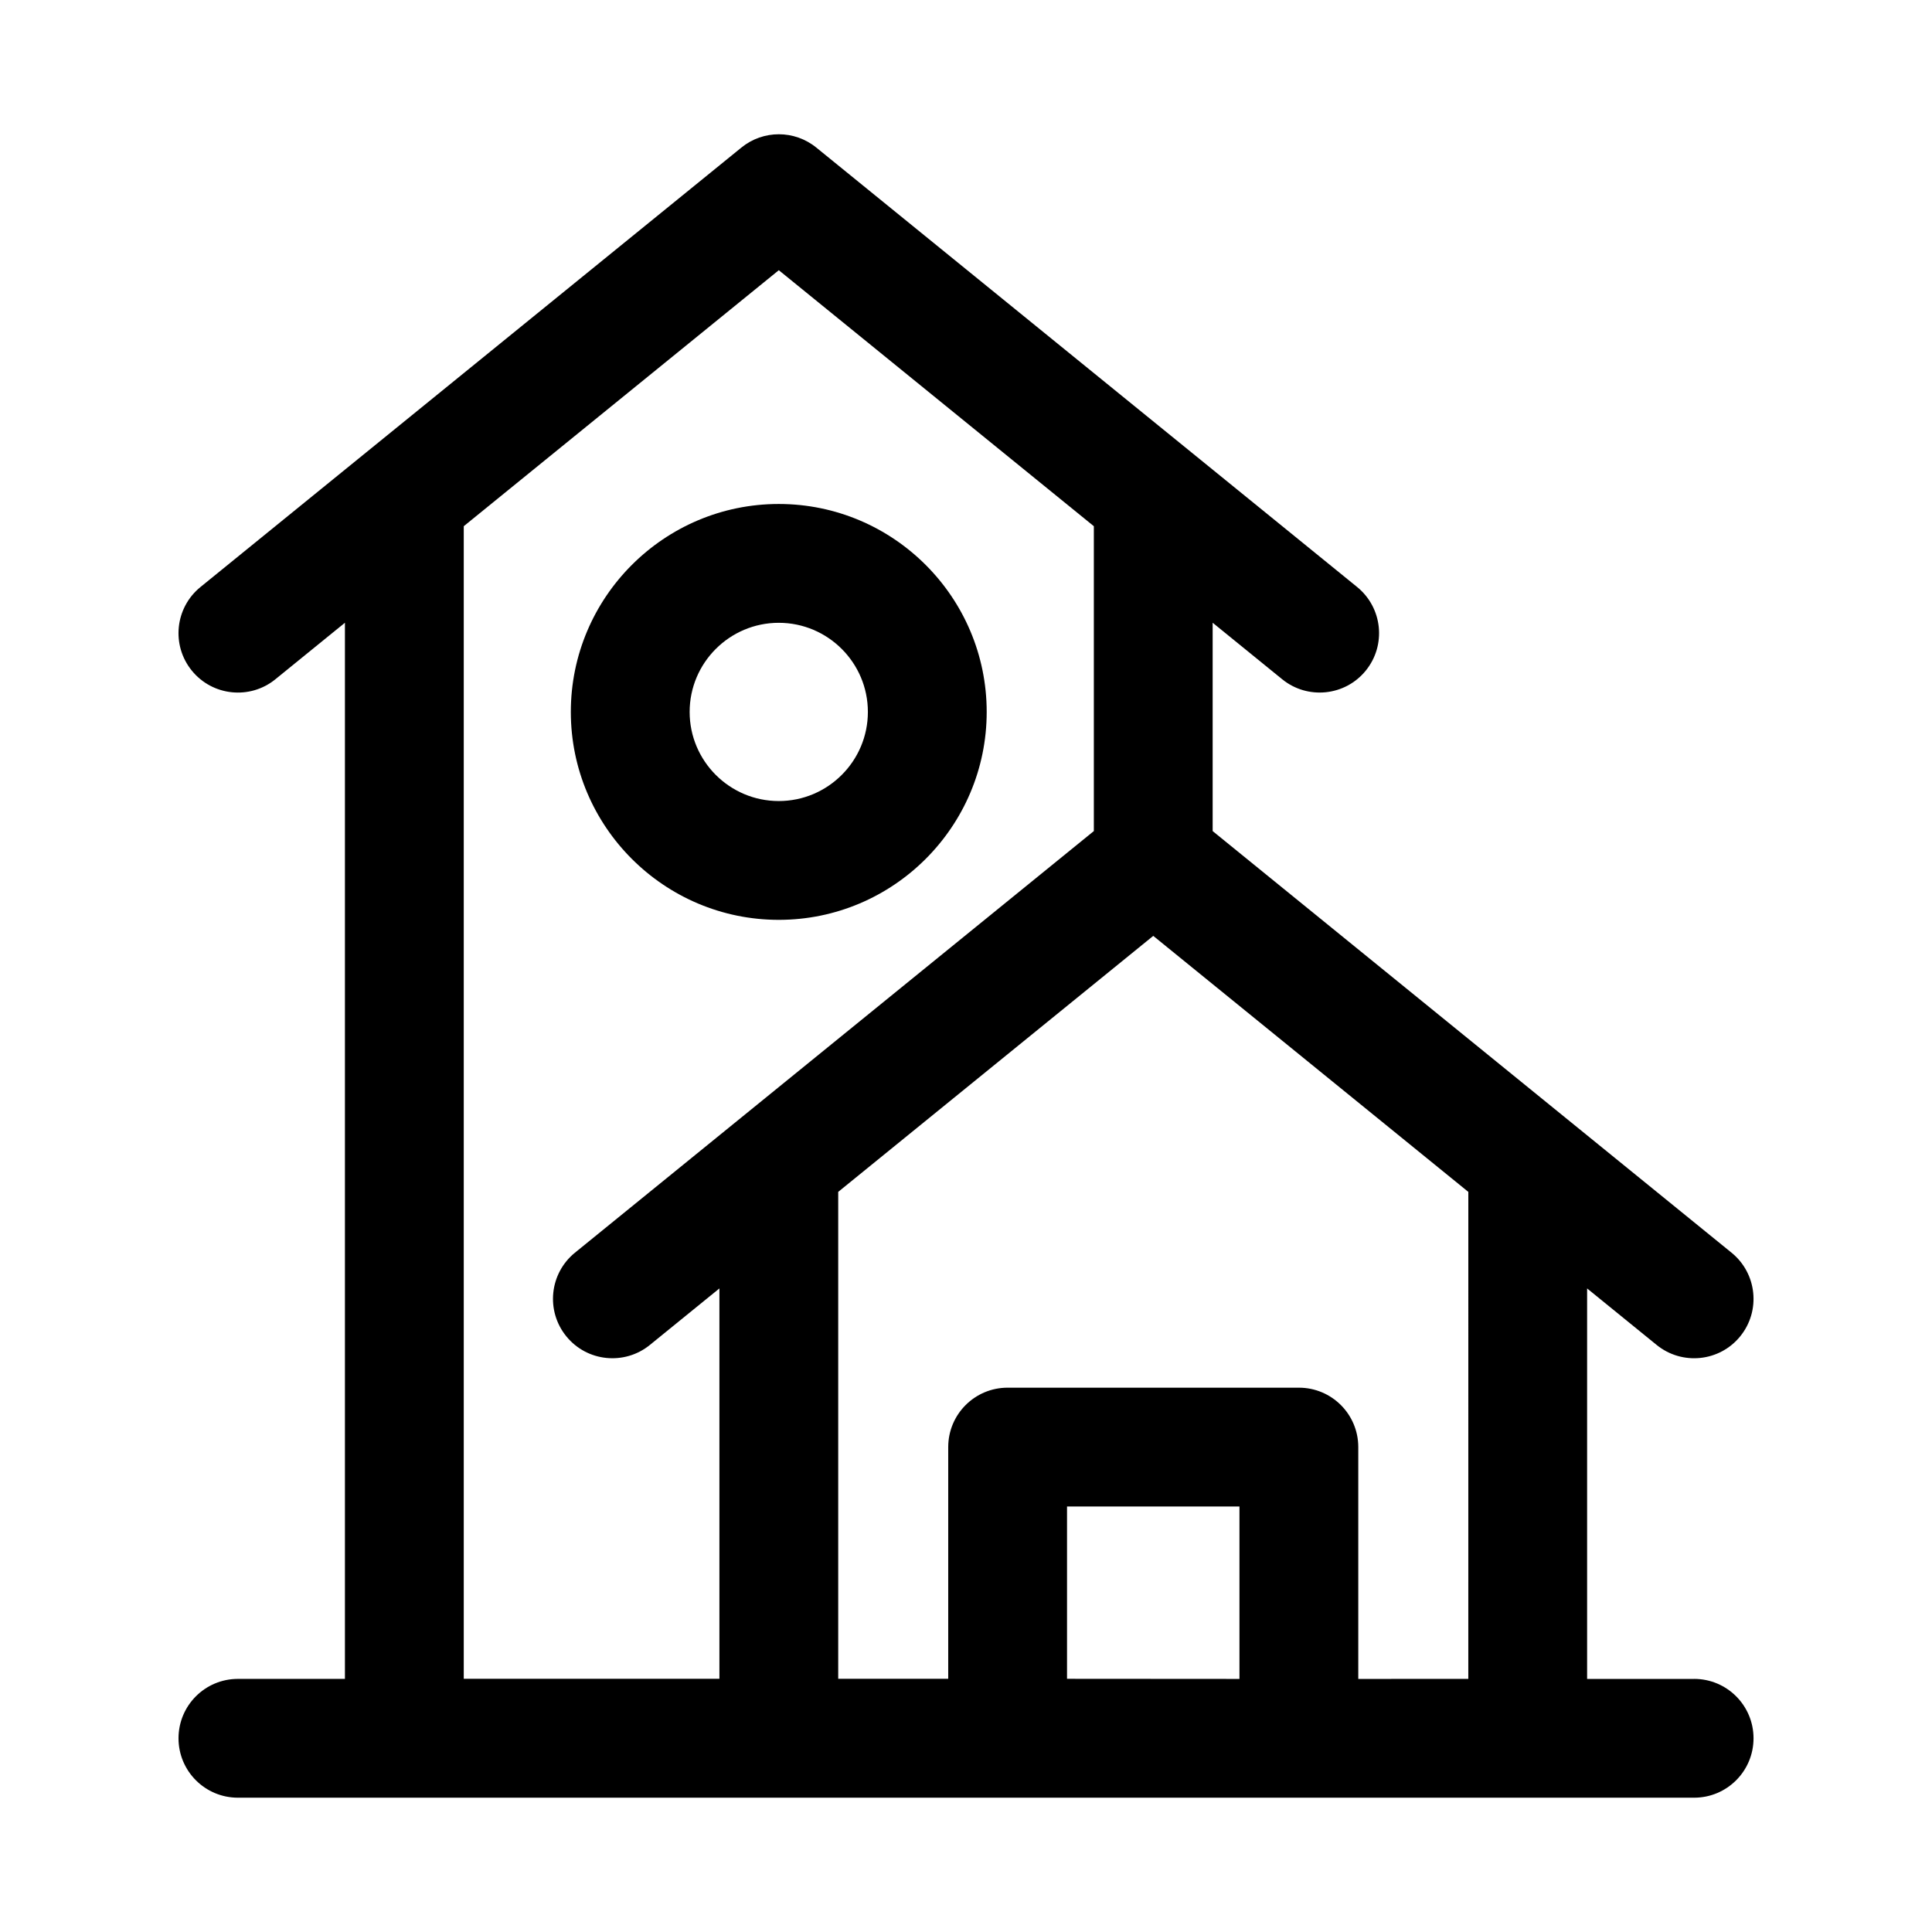
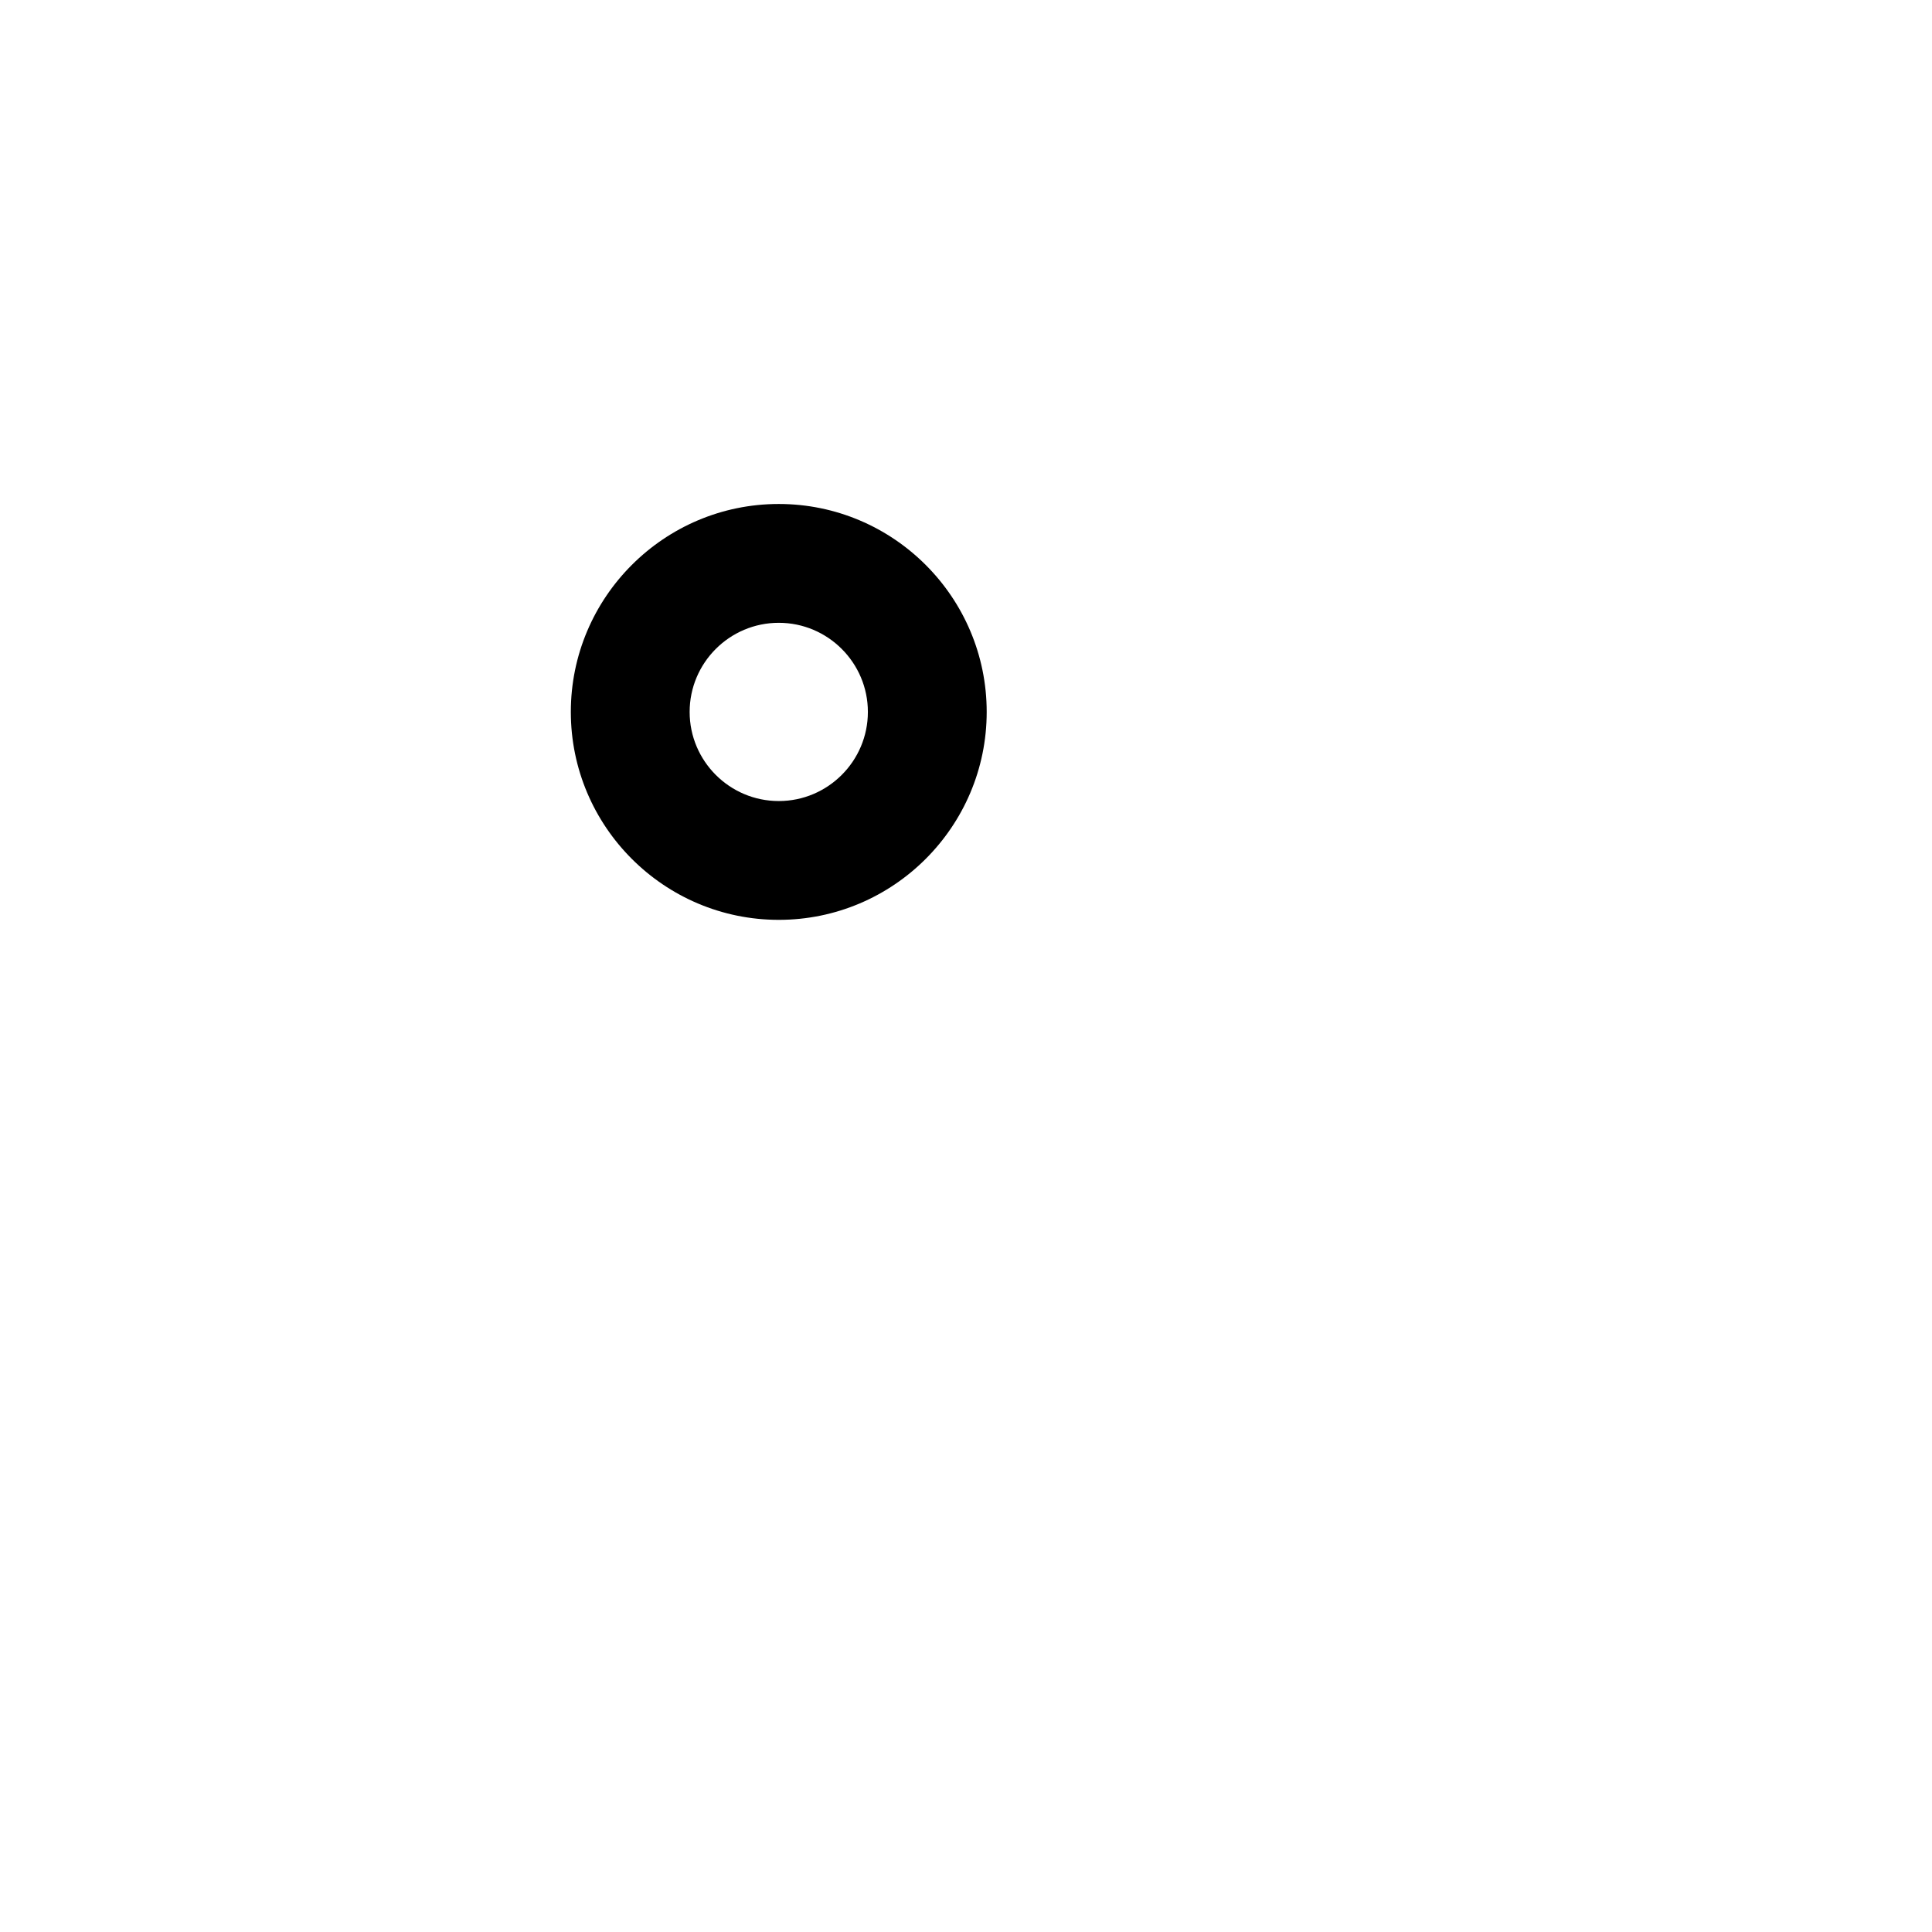
<svg xmlns="http://www.w3.org/2000/svg" fill="#000000" width="800px" height="800px" version="1.1" viewBox="144 144 512 512">
  <g>
    <path d="m350.38 387.77c30.383 0 55.105-24.723 55.105-55.105 0-30.383-24.723-55.105-55.105-55.105-30.383 0-55.105 24.723-55.105 55.105 0 30.383 24.727 55.105 55.105 55.105zm0-78.719c13.023 0 23.617 10.594 23.617 23.617s-10.594 23.617-23.617 23.617c-13.023 0-23.617-10.594-23.617-23.617s10.594-23.617 23.617-23.617z" />
-     <path d="m592.96 588.93h-28.359v-103.48l18.434 14.98c6.75 5.473 16.668 4.457 22.141-2.289 5.488-6.75 4.457-16.668-2.289-22.156l-137.52-111.74v-55.211l18.434 14.98c6.695 5.449 16.641 4.484 22.141-2.289 5.488-6.75 4.457-16.668-2.281-22.156l-143.33-116.46c-5.797-4.703-14.074-4.703-19.855 0l-143.35 116.46c-6.75 5.488-7.781 15.406-2.289 22.156 5.481 6.75 15.414 7.766 22.141 2.289l18.434-14.98v279.89h-28.359c-8.695 0-15.742 7.043-15.742 15.742 0 8.703 7.051 15.742 15.742 15.742h385.91c8.695 0 15.742-7.043 15.742-15.742s-7.051-15.742-15.742-15.742zm-242.57-373.32 83.488 67.84v80.793l-137.52 111.74c-6.742 5.488-7.773 15.406-2.281 22.156 5.5 6.777 15.445 7.738 22.141 2.289l18.434-14.98v103.45h-67.75v-305.45zm76.383 373.29v-45.664h45.695v45.695zm77.184 0.031v-61.438c0-8.703-7.051-15.742-15.742-15.742h-77.184c-8.695 0-15.742 7.043-15.742 15.742v61.406h-29.152v-129.04l83.488-67.84 83.496 67.844-0.004 129.06z" />
  </g>
</svg>